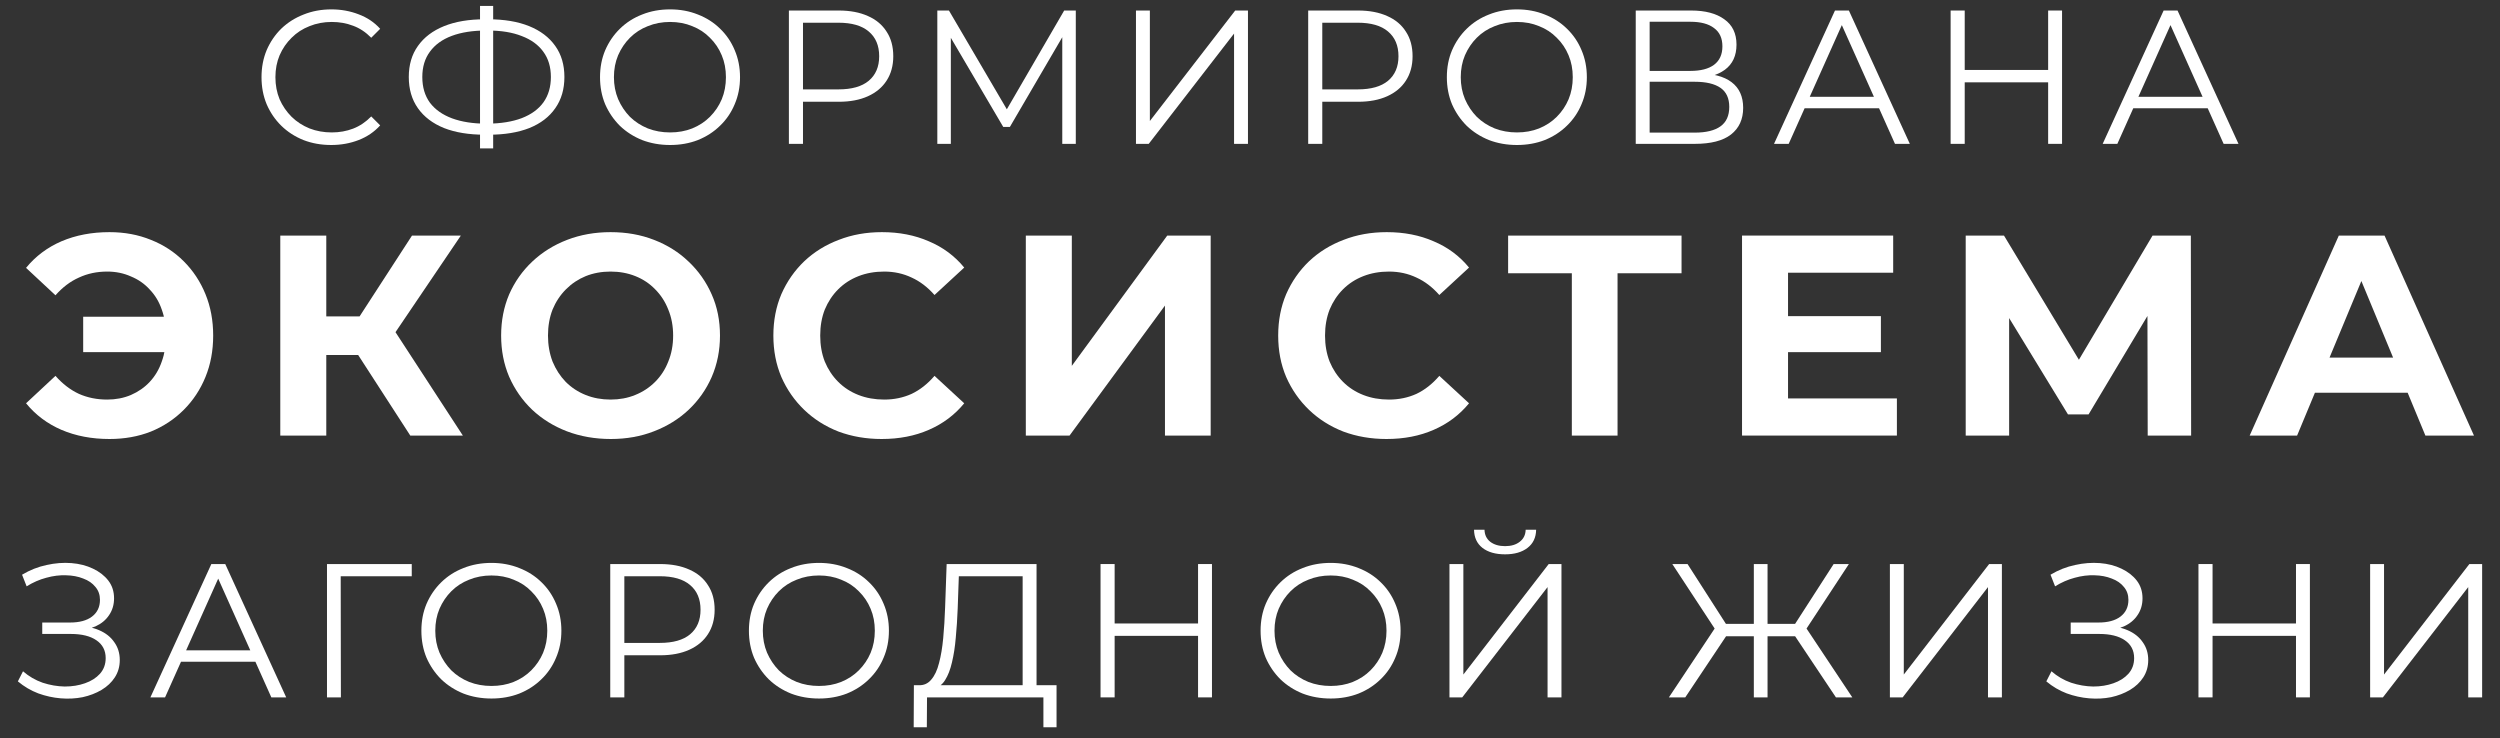
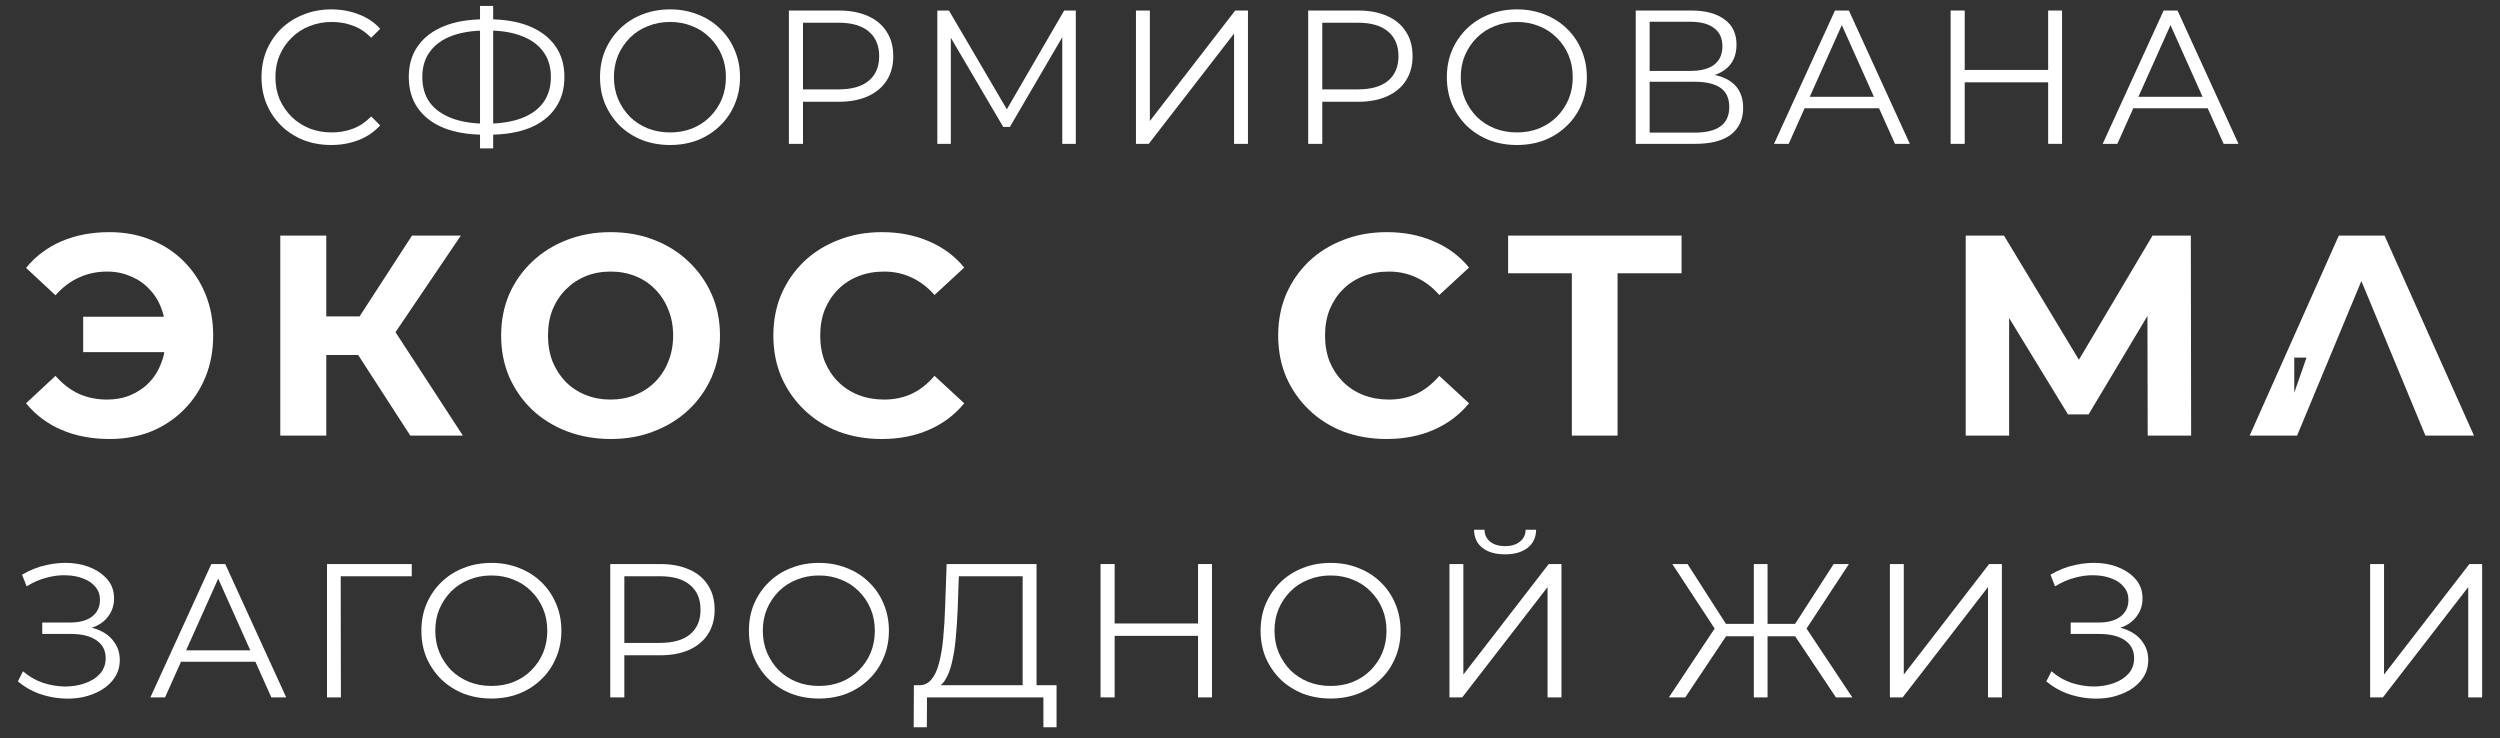
<svg xmlns="http://www.w3.org/2000/svg" width="210" height="62" viewBox="0 0 210 62" fill="none">
  <rect x="0" y="0" width="210" height="62" fill="#333333" stroke="none" />
  <path d="M27.823 12.18C26.98 12.18 26.202 12.041 25.487 11.764C24.773 11.476 24.154 11.076 23.631 10.564C23.108 10.052 22.698 9.449 22.399 8.756C22.111 8.063 21.967 7.305 21.967 6.484C21.967 5.663 22.111 4.905 22.399 4.212C22.698 3.519 23.108 2.916 23.631 2.404C24.165 1.892 24.788 1.497 25.503 1.22C26.218 0.932 26.997 0.788 27.839 0.788C28.65 0.788 29.413 0.927 30.127 1.204C30.842 1.471 31.445 1.876 31.935 2.42L31.183 3.172C30.724 2.703 30.218 2.367 29.663 2.164C29.108 1.951 28.511 1.844 27.871 1.844C27.199 1.844 26.575 1.961 25.999 2.196C25.423 2.42 24.922 2.745 24.495 3.172C24.069 3.588 23.733 4.079 23.487 4.644C23.253 5.199 23.135 5.812 23.135 6.484C23.135 7.156 23.253 7.775 23.487 8.34C23.733 8.895 24.069 9.385 24.495 9.812C24.922 10.228 25.423 10.553 25.999 10.788C26.575 11.012 27.199 11.124 27.871 11.124C28.511 11.124 29.108 11.017 29.663 10.804C30.218 10.591 30.724 10.249 31.183 9.78L31.935 10.532C31.445 11.076 30.842 11.487 30.127 11.764C29.413 12.041 28.645 12.18 27.823 12.18Z" fill="white" />
  <path d="M40.722 11.316C39.389 11.316 38.247 11.129 37.298 10.756C36.349 10.372 35.618 9.817 35.106 9.092C34.594 8.367 34.338 7.492 34.338 6.468C34.338 5.444 34.594 4.575 35.106 3.86C35.618 3.135 36.349 2.58 37.298 2.196C38.247 1.812 39.389 1.62 40.722 1.62C40.733 1.62 40.759 1.62 40.802 1.62C40.845 1.62 40.887 1.62 40.93 1.62C40.973 1.62 40.999 1.62 41.01 1.62C42.354 1.62 43.501 1.812 44.45 2.196C45.399 2.58 46.13 3.135 46.642 3.86C47.154 4.575 47.41 5.444 47.41 6.468C47.41 7.492 47.154 8.367 46.642 9.092C46.141 9.817 45.415 10.372 44.466 10.756C43.517 11.129 42.381 11.316 41.058 11.316C41.037 11.316 40.999 11.316 40.946 11.316C40.903 11.316 40.855 11.316 40.802 11.316C40.759 11.316 40.733 11.316 40.722 11.316ZM40.85 10.388C40.871 10.388 40.893 10.388 40.914 10.388C40.935 10.388 40.951 10.388 40.962 10.388C42.082 10.377 43.037 10.223 43.826 9.924C44.626 9.615 45.234 9.172 45.65 8.596C46.066 8.009 46.274 7.3 46.274 6.468C46.274 5.625 46.061 4.916 45.634 4.34C45.218 3.764 44.615 3.327 43.826 3.028C43.047 2.719 42.103 2.564 40.994 2.564C40.983 2.564 40.962 2.564 40.93 2.564C40.898 2.564 40.871 2.564 40.85 2.564C39.719 2.564 38.754 2.713 37.954 3.012C37.154 3.311 36.541 3.753 36.114 4.34C35.687 4.916 35.474 5.625 35.474 6.468C35.474 7.321 35.687 8.041 36.114 8.628C36.551 9.204 37.17 9.641 37.97 9.94C38.781 10.239 39.741 10.388 40.85 10.388ZM40.322 12.468V0.5H41.426V12.468H40.322Z" fill="white" />
  <path d="M56.29 12.18C55.447 12.18 54.663 12.041 53.938 11.764C53.223 11.476 52.599 11.076 52.066 10.564C51.543 10.041 51.133 9.439 50.834 8.756C50.546 8.063 50.402 7.305 50.402 6.484C50.402 5.663 50.546 4.911 50.834 4.228C51.133 3.535 51.543 2.932 52.066 2.42C52.599 1.897 53.223 1.497 53.938 1.22C54.653 0.932 55.437 0.788 56.29 0.788C57.133 0.788 57.911 0.932 58.626 1.22C59.34 1.497 59.959 1.892 60.482 2.404C61.015 2.916 61.426 3.519 61.714 4.212C62.013 4.905 62.162 5.663 62.162 6.484C62.162 7.305 62.013 8.063 61.714 8.756C61.426 9.449 61.015 10.052 60.482 10.564C59.959 11.076 59.34 11.476 58.626 11.764C57.911 12.041 57.133 12.18 56.29 12.18ZM56.29 11.124C56.962 11.124 57.581 11.012 58.146 10.788C58.722 10.553 59.218 10.228 59.634 9.812C60.06 9.385 60.391 8.895 60.626 8.34C60.861 7.775 60.978 7.156 60.978 6.484C60.978 5.812 60.861 5.199 60.626 4.644C60.391 4.079 60.06 3.588 59.634 3.172C59.218 2.745 58.722 2.42 58.146 2.196C57.581 1.961 56.962 1.844 56.29 1.844C55.618 1.844 54.994 1.961 54.418 2.196C53.842 2.42 53.34 2.745 52.914 3.172C52.498 3.588 52.167 4.079 51.922 4.644C51.687 5.199 51.57 5.812 51.57 6.484C51.57 7.145 51.687 7.759 51.922 8.324C52.167 8.889 52.498 9.385 52.914 9.812C53.34 10.228 53.842 10.553 54.418 10.788C54.994 11.012 55.618 11.124 56.29 11.124Z" fill="white" />
  <path d="M66.267 12.084V0.884H70.459C71.409 0.884 72.225 1.039 72.907 1.348C73.59 1.647 74.112 2.084 74.475 2.66C74.849 3.225 75.035 3.913 75.035 4.724C75.035 5.513 74.849 6.196 74.475 6.772C74.112 7.337 73.59 7.775 72.907 8.084C72.225 8.393 71.409 8.548 70.459 8.548H66.923L67.451 7.988V12.084H66.267ZM67.451 8.084L66.923 7.508H70.427C71.547 7.508 72.395 7.268 72.971 6.788C73.558 6.297 73.851 5.609 73.851 4.724C73.851 3.828 73.558 3.135 72.971 2.644C72.395 2.153 71.547 1.908 70.427 1.908H66.923L67.451 1.348V8.084Z" fill="white" />
  <path d="M78.735 12.084V0.884H79.711L84.831 9.62H84.319L89.391 0.884H90.367V12.084H89.231V2.66H89.503L84.831 10.66H84.271L79.567 2.66H79.871V12.084H78.735Z" fill="white" />
  <path d="M95.421 12.084V0.884H96.589V10.164L103.757 0.884H104.829V12.084H103.661V2.82L96.493 12.084H95.421Z" fill="white" />
  <path d="M109.888 12.084V0.884H114.08C115.03 0.884 115.846 1.039 116.528 1.348C117.211 1.647 117.734 2.084 118.096 2.66C118.47 3.225 118.656 3.913 118.656 4.724C118.656 5.513 118.47 6.196 118.096 6.772C117.734 7.337 117.211 7.775 116.528 8.084C115.846 8.393 115.03 8.548 114.08 8.548H110.544L111.072 7.988V12.084H109.888ZM111.072 8.084L110.544 7.508H114.048C115.168 7.508 116.016 7.268 116.592 6.788C117.179 6.297 117.472 5.609 117.472 4.724C117.472 3.828 117.179 3.135 116.592 2.644C116.016 2.153 115.168 1.908 114.048 1.908H110.544L111.072 1.348V8.084Z" fill="white" />
  <path d="M127.424 12.18C126.581 12.18 125.797 12.041 125.072 11.764C124.357 11.476 123.733 11.076 123.2 10.564C122.677 10.041 122.267 9.439 121.968 8.756C121.68 8.063 121.536 7.305 121.536 6.484C121.536 5.663 121.68 4.911 121.968 4.228C122.267 3.535 122.677 2.932 123.2 2.42C123.733 1.897 124.357 1.497 125.072 1.22C125.787 0.932 126.571 0.788 127.424 0.788C128.267 0.788 129.045 0.932 129.76 1.22C130.475 1.497 131.093 1.892 131.616 2.404C132.149 2.916 132.56 3.519 132.848 4.212C133.147 4.905 133.296 5.663 133.296 6.484C133.296 7.305 133.147 8.063 132.848 8.756C132.56 9.449 132.149 10.052 131.616 10.564C131.093 11.076 130.475 11.476 129.76 11.764C129.045 12.041 128.267 12.18 127.424 12.18ZM127.424 11.124C128.096 11.124 128.715 11.012 129.28 10.788C129.856 10.553 130.352 10.228 130.768 9.812C131.195 9.385 131.525 8.895 131.76 8.34C131.995 7.775 132.112 7.156 132.112 6.484C132.112 5.812 131.995 5.199 131.76 4.644C131.525 4.079 131.195 3.588 130.768 3.172C130.352 2.745 129.856 2.42 129.28 2.196C128.715 1.961 128.096 1.844 127.424 1.844C126.752 1.844 126.128 1.961 125.552 2.196C124.976 2.42 124.475 2.745 124.048 3.172C123.632 3.588 123.301 4.079 123.056 4.644C122.821 5.199 122.704 5.812 122.704 6.484C122.704 7.145 122.821 7.759 123.056 8.324C123.301 8.889 123.632 9.385 124.048 9.812C124.475 10.228 124.976 10.553 125.552 10.788C126.128 11.012 126.752 11.124 127.424 11.124Z" fill="white" />
  <path d="M137.402 12.084V0.884H142.058C143.242 0.884 144.17 1.129 144.842 1.62C145.524 2.1 145.866 2.809 145.866 3.748C145.866 4.676 145.54 5.38 144.89 5.86C144.239 6.329 143.386 6.564 142.33 6.564L142.602 6.164C143.85 6.164 144.799 6.409 145.45 6.9C146.1 7.391 146.426 8.111 146.426 9.06C146.426 10.02 146.084 10.767 145.402 11.3C144.73 11.823 143.716 12.084 142.362 12.084H137.402ZM138.57 11.14H142.362C143.311 11.14 144.031 10.964 144.522 10.612C145.012 10.26 145.258 9.716 145.258 8.98C145.258 8.255 145.012 7.721 144.522 7.38C144.031 7.039 143.311 6.868 142.362 6.868H138.57V11.14ZM138.57 5.956H141.994C142.858 5.956 143.519 5.785 143.978 5.444C144.447 5.092 144.682 4.575 144.682 3.892C144.682 3.209 144.447 2.697 143.978 2.356C143.519 2.004 142.858 1.828 141.994 1.828H138.57V5.956Z" fill="white" />
  <path d="M149.018 12.084L154.138 0.884H155.306L160.426 12.084H159.178L154.474 1.572H154.954L150.25 12.084H149.018ZM151.034 9.092L151.386 8.132H157.898L158.25 9.092H151.034Z" fill="white" />
  <path d="M172.044 0.884H173.212V12.084H172.044V0.884ZM165.036 12.084H163.852V0.884H165.036V12.084ZM172.156 6.916H164.908V5.876H172.156V6.916Z" fill="white" />
  <path d="M176.625 12.084L181.745 0.884H182.913L188.033 12.084H186.785L182.081 1.572H182.561L177.857 12.084H176.625ZM178.641 9.092L178.993 8.132H185.505L185.857 9.092H178.641Z" fill="white" />
  <path d="M6.987 29.58V26.604H15.291V29.58H6.987ZM9.195 19.5C10.46 19.5 11.62 19.716 12.675 20.148C13.732 20.564 14.652 21.164 15.435 21.948C16.22 22.732 16.828 23.652 17.259 24.708C17.692 25.764 17.907 26.924 17.907 28.188C17.907 29.452 17.692 30.612 17.259 31.668C16.828 32.724 16.22 33.644 15.435 34.428C14.652 35.212 13.732 35.82 12.675 36.252C11.62 36.668 10.46 36.876 9.195 36.876C7.707 36.876 6.364 36.62 5.163 36.108C3.979 35.596 2.987 34.852 2.188 33.876L4.66 31.572C5.252 32.244 5.907 32.748 6.628 33.084C7.348 33.404 8.139 33.564 9.004 33.564C9.723 33.564 10.387 33.436 10.995 33.18C11.62 32.908 12.148 32.54 12.579 32.076C13.027 31.596 13.364 31.028 13.588 30.372C13.828 29.716 13.947 28.988 13.947 28.188C13.947 27.388 13.828 26.66 13.588 26.004C13.364 25.348 13.027 24.788 12.579 24.324C12.148 23.844 11.62 23.476 10.995 23.22C10.387 22.948 9.723 22.812 9.004 22.812C8.139 22.812 7.348 22.98 6.628 23.316C5.907 23.636 5.252 24.132 4.66 24.804L2.188 22.5C2.987 21.524 3.979 20.78 5.163 20.268C6.364 19.756 7.707 19.5 9.195 19.5Z" fill="white" />
  <path d="M34.464 36.588L29.232 28.5L32.376 26.604L38.88 36.588H34.464ZM23.544 36.588V19.788H27.408V36.588H23.544ZM26.28 29.82V26.58H32.136V29.82H26.28ZM32.736 28.62L29.16 28.188L34.608 19.788H38.712L32.736 28.62Z" fill="white" />
  <path d="M51.311 36.876C49.983 36.876 48.751 36.66 47.615 36.228C46.495 35.796 45.519 35.188 44.687 34.404C43.871 33.62 43.231 32.7 42.767 31.644C42.319 30.588 42.095 29.436 42.095 28.188C42.095 26.94 42.319 25.788 42.767 24.732C43.231 23.676 43.879 22.756 44.711 21.972C45.543 21.188 46.519 20.58 47.639 20.148C48.759 19.716 49.975 19.5 51.287 19.5C52.615 19.5 53.831 19.716 54.935 20.148C56.055 20.58 57.023 21.188 57.839 21.972C58.671 22.756 59.319 23.676 59.783 24.732C60.247 25.772 60.479 26.924 60.479 28.188C60.479 29.436 60.247 30.596 59.783 31.668C59.319 32.724 58.671 33.644 57.839 34.428C57.023 35.196 56.055 35.796 54.935 36.228C53.831 36.66 52.623 36.876 51.311 36.876ZM51.287 33.564C52.039 33.564 52.727 33.436 53.351 33.18C53.991 32.924 54.551 32.556 55.031 32.076C55.511 31.596 55.879 31.028 56.135 30.372C56.407 29.716 56.543 28.988 56.543 28.188C56.543 27.388 56.407 26.66 56.135 26.004C55.879 25.348 55.511 24.78 55.031 24.3C54.567 23.82 54.015 23.452 53.375 23.196C52.735 22.94 52.039 22.812 51.287 22.812C50.535 22.812 49.839 22.94 49.199 23.196C48.575 23.452 48.023 23.82 47.543 24.3C47.063 24.78 46.687 25.348 46.415 26.004C46.159 26.66 46.031 27.388 46.031 28.188C46.031 28.972 46.159 29.7 46.415 30.372C46.687 31.028 47.055 31.596 47.519 32.076C47.999 32.556 48.559 32.924 49.199 33.18C49.839 33.436 50.535 33.564 51.287 33.564Z" fill="white" />
  <path d="M74.058 36.876C72.763 36.876 71.555 36.668 70.434 36.252C69.331 35.82 68.371 35.212 67.555 34.428C66.739 33.644 66.099 32.724 65.635 31.668C65.186 30.612 64.963 29.452 64.963 28.188C64.963 26.924 65.186 25.764 65.635 24.708C66.099 23.652 66.739 22.732 67.555 21.948C68.386 21.164 69.355 20.564 70.459 20.148C71.562 19.716 72.77 19.5 74.082 19.5C75.538 19.5 76.85 19.756 78.019 20.268C79.203 20.764 80.195 21.5 80.995 22.476L78.499 24.78C77.922 24.124 77.282 23.636 76.579 23.316C75.874 22.98 75.106 22.812 74.275 22.812C73.49 22.812 72.77 22.94 72.115 23.196C71.459 23.452 70.891 23.82 70.41 24.3C69.93 24.78 69.555 25.348 69.282 26.004C69.026 26.66 68.898 27.388 68.898 28.188C68.898 28.988 69.026 29.716 69.282 30.372C69.555 31.028 69.93 31.596 70.41 32.076C70.891 32.556 71.459 32.924 72.115 33.18C72.77 33.436 73.49 33.564 74.275 33.564C75.106 33.564 75.874 33.404 76.579 33.084C77.282 32.748 77.922 32.244 78.499 31.572L80.995 33.876C80.195 34.852 79.203 35.596 78.019 36.108C76.85 36.62 75.531 36.876 74.058 36.876Z" fill="white" />
-   <path d="M86.169 36.588V19.788H90.033V30.732L98.049 19.788H101.697V36.588H97.857V25.668L89.841 36.588H86.169Z" fill="white" />
  <path d="M116.464 36.876C115.168 36.876 113.96 36.668 112.84 36.252C111.736 35.82 110.775 35.212 109.959 34.428C109.143 33.644 108.503 32.724 108.039 31.668C107.591 30.612 107.368 29.452 107.368 28.188C107.368 26.924 107.591 25.764 108.039 24.708C108.503 23.652 109.143 22.732 109.959 21.948C110.791 21.164 111.759 20.564 112.863 20.148C113.967 19.716 115.175 19.5 116.487 19.5C117.943 19.5 119.256 19.756 120.424 20.268C121.607 20.764 122.599 21.5 123.399 22.476L120.903 24.78C120.327 24.124 119.688 23.636 118.983 23.316C118.279 22.98 117.511 22.812 116.679 22.812C115.896 22.812 115.175 22.94 114.52 23.196C113.864 23.452 113.296 23.82 112.815 24.3C112.335 24.78 111.96 25.348 111.688 26.004C111.432 26.66 111.303 27.388 111.303 28.188C111.303 28.988 111.432 29.716 111.688 30.372C111.96 31.028 112.335 31.596 112.815 32.076C113.296 32.556 113.864 32.924 114.52 33.18C115.175 33.436 115.896 33.564 116.679 33.564C117.511 33.564 118.279 33.404 118.983 33.084C119.688 32.748 120.327 32.244 120.903 31.572L123.399 33.876C122.599 34.852 121.607 35.596 120.424 36.108C119.256 36.62 117.936 36.876 116.464 36.876Z" fill="white" />
  <path d="M132.034 36.588V22.068L132.922 22.956H126.682V19.788H141.25V22.956H135.01L135.874 22.068V36.588H132.034Z" fill="white" />
-   <path d="M149.907 26.556H157.995V29.58H149.907V26.556ZM150.195 33.468H159.339V36.588H146.331V19.788H159.027V22.908H150.195V33.468Z" fill="white" />
  <path d="M165.119 36.588V19.788H168.335L175.487 31.644H173.783L180.815 19.788H184.031L184.055 36.588H180.407L180.383 25.38H181.079L175.439 34.812H173.711L167.951 25.38H168.767V36.588H165.119Z" fill="white" />
-   <path d="M188.973 36.588L196.461 19.788H200.301L207.813 36.588H203.733L197.589 21.756H199.125L192.957 36.588H188.973ZM192.717 32.988L193.749 30.036H202.389L203.445 32.988H192.717Z" fill="white" />
+   <path d="M188.973 36.588L196.461 19.788H200.301L207.813 36.588H203.733L197.589 21.756H199.125L192.957 36.588H188.973ZM192.717 32.988L193.749 30.036H202.389H192.717Z" fill="white" />
  <path d="M1.501 57.236L1.933 56.388C2.423 56.815 2.973 57.135 3.581 57.348C4.199 57.551 4.818 57.657 5.437 57.668C6.055 57.668 6.621 57.577 7.133 57.396C7.655 57.215 8.077 56.948 8.397 56.596C8.717 56.233 8.877 55.796 8.877 55.284C8.877 54.633 8.615 54.132 8.093 53.78C7.581 53.428 6.866 53.252 5.949 53.252H3.549V52.292H5.885C6.674 52.292 7.287 52.127 7.725 51.796C8.173 51.455 8.397 50.985 8.397 50.388C8.397 49.961 8.269 49.599 8.013 49.3C7.767 48.991 7.426 48.756 6.989 48.596C6.562 48.425 6.082 48.335 5.549 48.324C5.015 48.303 4.461 48.372 3.885 48.532C3.319 48.681 2.77 48.921 2.237 49.252L1.853 48.276C2.514 47.881 3.202 47.609 3.917 47.46C4.631 47.3 5.325 47.247 5.997 47.3C6.669 47.353 7.271 47.508 7.805 47.764C8.349 48.02 8.781 48.356 9.101 48.772C9.421 49.188 9.581 49.684 9.581 50.26C9.581 50.793 9.442 51.263 9.165 51.668C8.898 52.073 8.519 52.388 8.029 52.612C7.549 52.825 6.978 52.932 6.317 52.932L6.381 52.58C7.127 52.58 7.773 52.697 8.317 52.932C8.871 53.167 9.298 53.503 9.597 53.94C9.906 54.367 10.061 54.868 10.061 55.444C10.061 55.988 9.922 56.473 9.645 56.9C9.378 57.316 9.005 57.668 8.525 57.956C8.055 58.233 7.527 58.436 6.941 58.564C6.354 58.681 5.741 58.713 5.101 58.66C4.461 58.607 3.831 58.468 3.213 58.244C2.594 58.009 2.023 57.673 1.501 57.236Z" fill="white" />
  <path d="M12.633 58.58L17.753 47.38H18.921L24.041 58.58H22.793L18.089 48.068H18.569L13.865 58.58H12.633ZM14.649 55.588L15.001 54.628H21.513L21.865 55.588H14.649Z" fill="white" />
  <path d="M27.467 58.58V47.38H34.587V48.404H28.315L28.619 48.1L28.635 58.58H27.467Z" fill="white" />
  <path d="M41.284 58.676C40.441 58.676 39.657 58.537 38.932 58.26C38.217 57.972 37.593 57.572 37.06 57.06C36.537 56.537 36.127 55.935 35.828 55.252C35.54 54.559 35.396 53.801 35.396 52.98C35.396 52.159 35.54 51.407 35.828 50.724C36.127 50.031 36.537 49.428 37.06 48.916C37.593 48.393 38.217 47.993 38.932 47.716C39.647 47.428 40.431 47.284 41.284 47.284C42.127 47.284 42.905 47.428 43.62 47.716C44.334 47.993 44.953 48.388 45.476 48.9C46.009 49.412 46.42 50.015 46.708 50.708C47.007 51.401 47.156 52.159 47.156 52.98C47.156 53.801 47.007 54.559 46.708 55.252C46.42 55.945 46.009 56.548 45.476 57.06C44.953 57.572 44.334 57.972 43.62 58.26C42.905 58.537 42.127 58.676 41.284 58.676ZM41.284 57.62C41.956 57.62 42.575 57.508 43.14 57.284C43.716 57.049 44.212 56.724 44.628 56.308C45.054 55.881 45.385 55.391 45.62 54.836C45.855 54.271 45.972 53.652 45.972 52.98C45.972 52.308 45.855 51.695 45.62 51.14C45.385 50.575 45.054 50.084 44.628 49.668C44.212 49.241 43.716 48.916 43.14 48.692C42.575 48.457 41.956 48.34 41.284 48.34C40.612 48.34 39.988 48.457 39.412 48.692C38.836 48.916 38.334 49.241 37.908 49.668C37.492 50.084 37.161 50.575 36.916 51.14C36.681 51.695 36.564 52.308 36.564 52.98C36.564 53.641 36.681 54.255 36.916 54.82C37.161 55.385 37.492 55.881 37.908 56.308C38.334 56.724 38.836 57.049 39.412 57.284C39.988 57.508 40.612 57.62 41.284 57.62Z" fill="white" />
  <path d="M51.261 58.58V47.38H55.453C56.403 47.38 57.219 47.535 57.901 47.844C58.584 48.143 59.107 48.58 59.469 49.156C59.843 49.721 60.029 50.409 60.029 51.22C60.029 52.009 59.843 52.692 59.469 53.268C59.107 53.833 58.584 54.271 57.901 54.58C57.219 54.889 56.403 55.044 55.453 55.044H51.917L52.445 54.484V58.58H51.261ZM52.445 54.58L51.917 54.004H55.421C56.541 54.004 57.389 53.764 57.965 53.284C58.552 52.793 58.845 52.105 58.845 51.22C58.845 50.324 58.552 49.631 57.965 49.14C57.389 48.649 56.541 48.404 55.421 48.404H51.917L52.445 47.844V54.58Z" fill="white" />
  <path d="M68.797 58.676C67.954 58.676 67.17 58.537 66.445 58.26C65.73 57.972 65.106 57.572 64.573 57.06C64.05 56.537 63.64 55.935 63.341 55.252C63.053 54.559 62.909 53.801 62.909 52.98C62.909 52.159 63.053 51.407 63.341 50.724C63.64 50.031 64.05 49.428 64.573 48.916C65.106 48.393 65.73 47.993 66.445 47.716C67.16 47.428 67.944 47.284 68.797 47.284C69.64 47.284 70.418 47.428 71.133 47.716C71.848 47.993 72.466 48.388 72.989 48.9C73.522 49.412 73.933 50.015 74.221 50.708C74.52 51.401 74.669 52.159 74.669 52.98C74.669 53.801 74.52 54.559 74.221 55.252C73.933 55.945 73.522 56.548 72.989 57.06C72.466 57.572 71.848 57.972 71.133 58.26C70.418 58.537 69.64 58.676 68.797 58.676ZM68.797 57.62C69.469 57.62 70.088 57.508 70.653 57.284C71.229 57.049 71.725 56.724 72.141 56.308C72.568 55.881 72.898 55.391 73.133 54.836C73.368 54.271 73.485 53.652 73.485 52.98C73.485 52.308 73.368 51.695 73.133 51.14C72.898 50.575 72.568 50.084 72.141 49.668C71.725 49.241 71.229 48.916 70.653 48.692C70.088 48.457 69.469 48.34 68.797 48.34C68.125 48.34 67.501 48.457 66.925 48.692C66.349 48.916 65.848 49.241 65.421 49.668C65.005 50.084 64.674 50.575 64.429 51.14C64.194 51.695 64.077 52.308 64.077 52.98C64.077 53.641 64.194 54.255 64.429 54.82C64.674 55.385 65.005 55.881 65.421 56.308C65.848 56.724 66.349 57.049 66.925 57.284C67.501 57.508 68.125 57.62 68.797 57.62Z" fill="white" />
  <path d="M85.902 58.02V48.404H80.542L80.446 51.124C80.414 51.967 80.361 52.777 80.286 53.556C80.222 54.324 80.115 55.017 79.966 55.636C79.827 56.244 79.635 56.74 79.39 57.124C79.155 57.508 78.846 57.732 78.462 57.796L77.166 57.556C77.593 57.577 77.945 57.423 78.222 57.092C78.51 56.761 78.728 56.297 78.878 55.7C79.038 55.103 79.155 54.404 79.23 53.604C79.305 52.804 79.358 51.94 79.39 51.012L79.518 47.38H87.07V58.02H85.902ZM76.75 61.092L76.766 57.556H88.75V61.092H87.646V58.58H77.87L77.854 61.092H76.75Z" fill="white" />
  <path d="M100.637 47.38H101.805V58.58H100.637V47.38ZM93.629 58.58H92.445V47.38H93.629V58.58ZM100.749 53.412H93.501V52.372H100.749V53.412Z" fill="white" />
  <path d="M111.778 58.676C110.935 58.676 110.151 58.537 109.426 58.26C108.711 57.972 108.087 57.572 107.554 57.06C107.031 56.537 106.62 55.935 106.322 55.252C106.034 54.559 105.89 53.801 105.89 52.98C105.89 52.159 106.034 51.407 106.322 50.724C106.62 50.031 107.031 49.428 107.554 48.916C108.087 48.393 108.711 47.993 109.426 47.716C110.14 47.428 110.924 47.284 111.778 47.284C112.62 47.284 113.399 47.428 114.114 47.716C114.828 47.993 115.447 48.388 115.97 48.9C116.503 49.412 116.914 50.015 117.202 50.708C117.5 51.401 117.65 52.159 117.65 52.98C117.65 53.801 117.5 54.559 117.202 55.252C116.914 55.945 116.503 56.548 115.97 57.06C115.447 57.572 114.828 57.972 114.114 58.26C113.399 58.537 112.62 58.676 111.778 58.676ZM111.778 57.62C112.45 57.62 113.068 57.508 113.634 57.284C114.21 57.049 114.706 56.724 115.122 56.308C115.548 55.881 115.879 55.391 116.114 54.836C116.348 54.271 116.466 53.652 116.466 52.98C116.466 52.308 116.348 51.695 116.114 51.14C115.879 50.575 115.548 50.084 115.122 49.668C114.706 49.241 114.21 48.916 113.634 48.692C113.068 48.457 112.45 48.34 111.778 48.34C111.106 48.34 110.482 48.457 109.906 48.692C109.33 48.916 108.828 49.241 108.402 49.668C107.986 50.084 107.655 50.575 107.41 51.14C107.175 51.695 107.058 52.308 107.058 52.98C107.058 53.641 107.175 54.255 107.41 54.82C107.655 55.385 107.986 55.881 108.402 56.308C108.828 56.724 109.33 57.049 109.906 57.284C110.482 57.508 111.106 57.62 111.778 57.62Z" fill="white" />
  <path d="M121.755 58.58V47.38H122.923V56.66L130.091 47.38H131.163V58.58H129.995V49.316L122.827 58.58H121.755ZM126.427 46.564C125.627 46.564 124.992 46.383 124.523 46.02C124.064 45.657 123.83 45.151 123.819 44.5H124.699C124.71 44.927 124.87 45.263 125.179 45.508C125.499 45.753 125.915 45.876 126.427 45.876C126.939 45.876 127.35 45.753 127.659 45.508C127.979 45.263 128.144 44.927 128.155 44.5H129.035C129.024 45.151 128.784 45.657 128.315 46.02C127.846 46.383 127.216 46.564 126.427 46.564Z" fill="white" />
  <path d="M154.218 58.58L150.49 52.996L151.498 52.42L155.594 58.58H154.218ZM148.106 53.444V52.404H151.306V53.444H148.106ZM151.546 53.108L150.458 52.916L154.026 47.38H155.306L151.546 53.108ZM141.562 58.58H140.186L144.282 52.42L145.29 52.996L141.562 58.58ZM148.474 58.58H147.322V47.38H148.474V58.58ZM147.674 53.444H144.474V52.404H147.674V53.444ZM144.234 53.108L140.474 47.38H141.754L145.306 52.916L144.234 53.108Z" fill="white" />
  <path d="M158.751 58.58V47.38H159.919V56.66L167.087 47.38H168.159V58.58H166.991V49.316L159.823 58.58H158.751Z" fill="white" />
  <path d="M171.891 57.236L172.323 56.388C172.813 56.815 173.363 57.135 173.971 57.348C174.589 57.551 175.208 57.657 175.827 57.668C176.445 57.668 177.011 57.577 177.523 57.396C178.045 57.215 178.467 56.948 178.787 56.596C179.107 56.233 179.267 55.796 179.267 55.284C179.267 54.633 179.005 54.132 178.483 53.78C177.971 53.428 177.256 53.252 176.339 53.252H173.939V52.292H176.275C177.064 52.292 177.677 52.127 178.115 51.796C178.563 51.455 178.787 50.985 178.787 50.388C178.787 49.961 178.659 49.599 178.403 49.3C178.157 48.991 177.816 48.756 177.379 48.596C176.952 48.425 176.472 48.335 175.939 48.324C175.405 48.303 174.851 48.372 174.275 48.532C173.709 48.681 173.16 48.921 172.627 49.252L172.243 48.276C172.904 47.881 173.592 47.609 174.307 47.46C175.021 47.3 175.715 47.247 176.387 47.3C177.059 47.353 177.661 47.508 178.195 47.764C178.739 48.02 179.171 48.356 179.491 48.772C179.811 49.188 179.971 49.684 179.971 50.26C179.971 50.793 179.832 51.263 179.555 51.668C179.288 52.073 178.909 52.388 178.419 52.612C177.939 52.825 177.368 52.932 176.707 52.932L176.771 52.58C177.517 52.58 178.163 52.697 178.707 52.932C179.261 53.167 179.688 53.503 179.987 53.94C180.296 54.367 180.451 54.868 180.451 55.444C180.451 55.988 180.312 56.473 180.035 56.9C179.768 57.316 179.395 57.668 178.915 57.956C178.445 58.233 177.917 58.436 177.331 58.564C176.744 58.681 176.131 58.713 175.491 58.66C174.851 58.607 174.221 58.468 173.603 58.244C172.984 58.009 172.413 57.673 171.891 57.236Z" fill="white" />
-   <path d="M192.863 47.38H194.031V58.58H192.863V47.38ZM185.855 58.58H184.671V47.38H185.855V58.58ZM192.975 53.412H185.727V52.372H192.975V53.412Z" fill="white" />
  <path d="M199.091 58.58V47.38H200.259V56.66L207.427 47.38H208.499V58.58H207.331V49.316L200.163 58.58H199.091Z" fill="white" />
</svg>